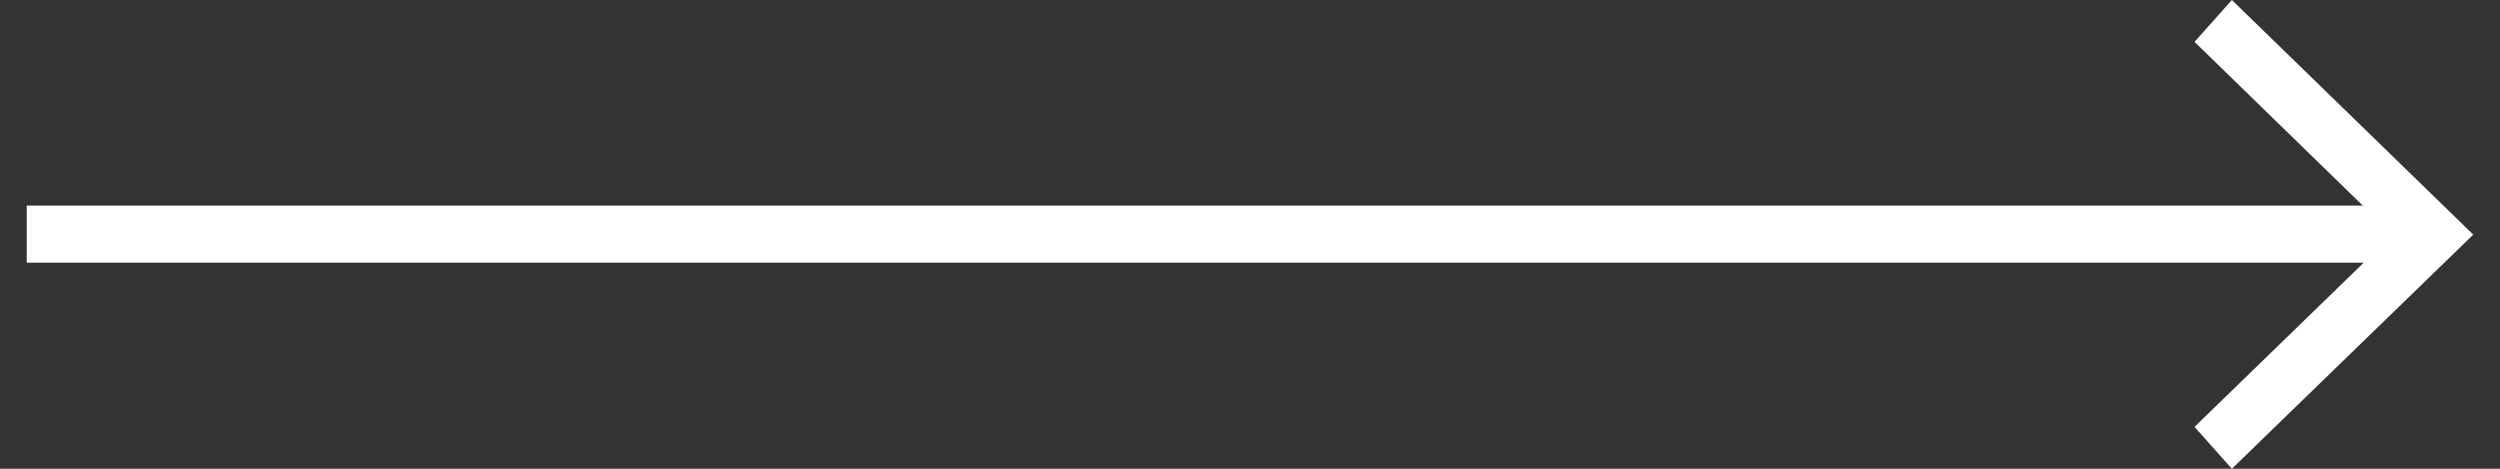
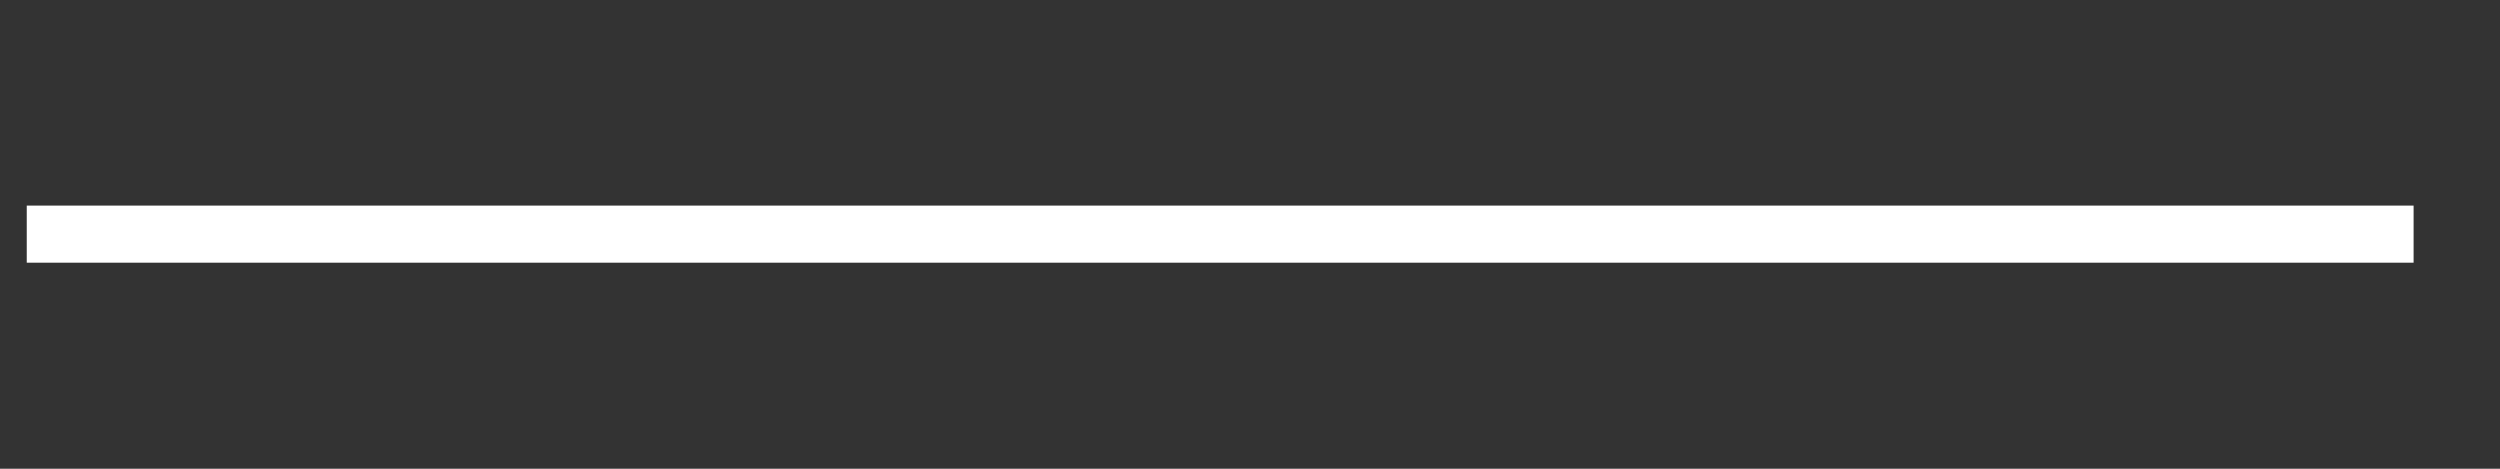
<svg xmlns="http://www.w3.org/2000/svg" width="80" height="15" viewBox="0 0 80 15" fill="none">
  <rect x="0" y="0" width="80" height="15" fill="#333333" stroke="none" />
  <path d="M77.235 6.579H0.856V8.406H77.235V6.579Z" fill="white" />
-   <path d="M71.42 15L70.225 13.66L76.564 7.508L70.225 1.34L71.42 0L79.144 7.508L71.42 15Z" fill="white" />
</svg>